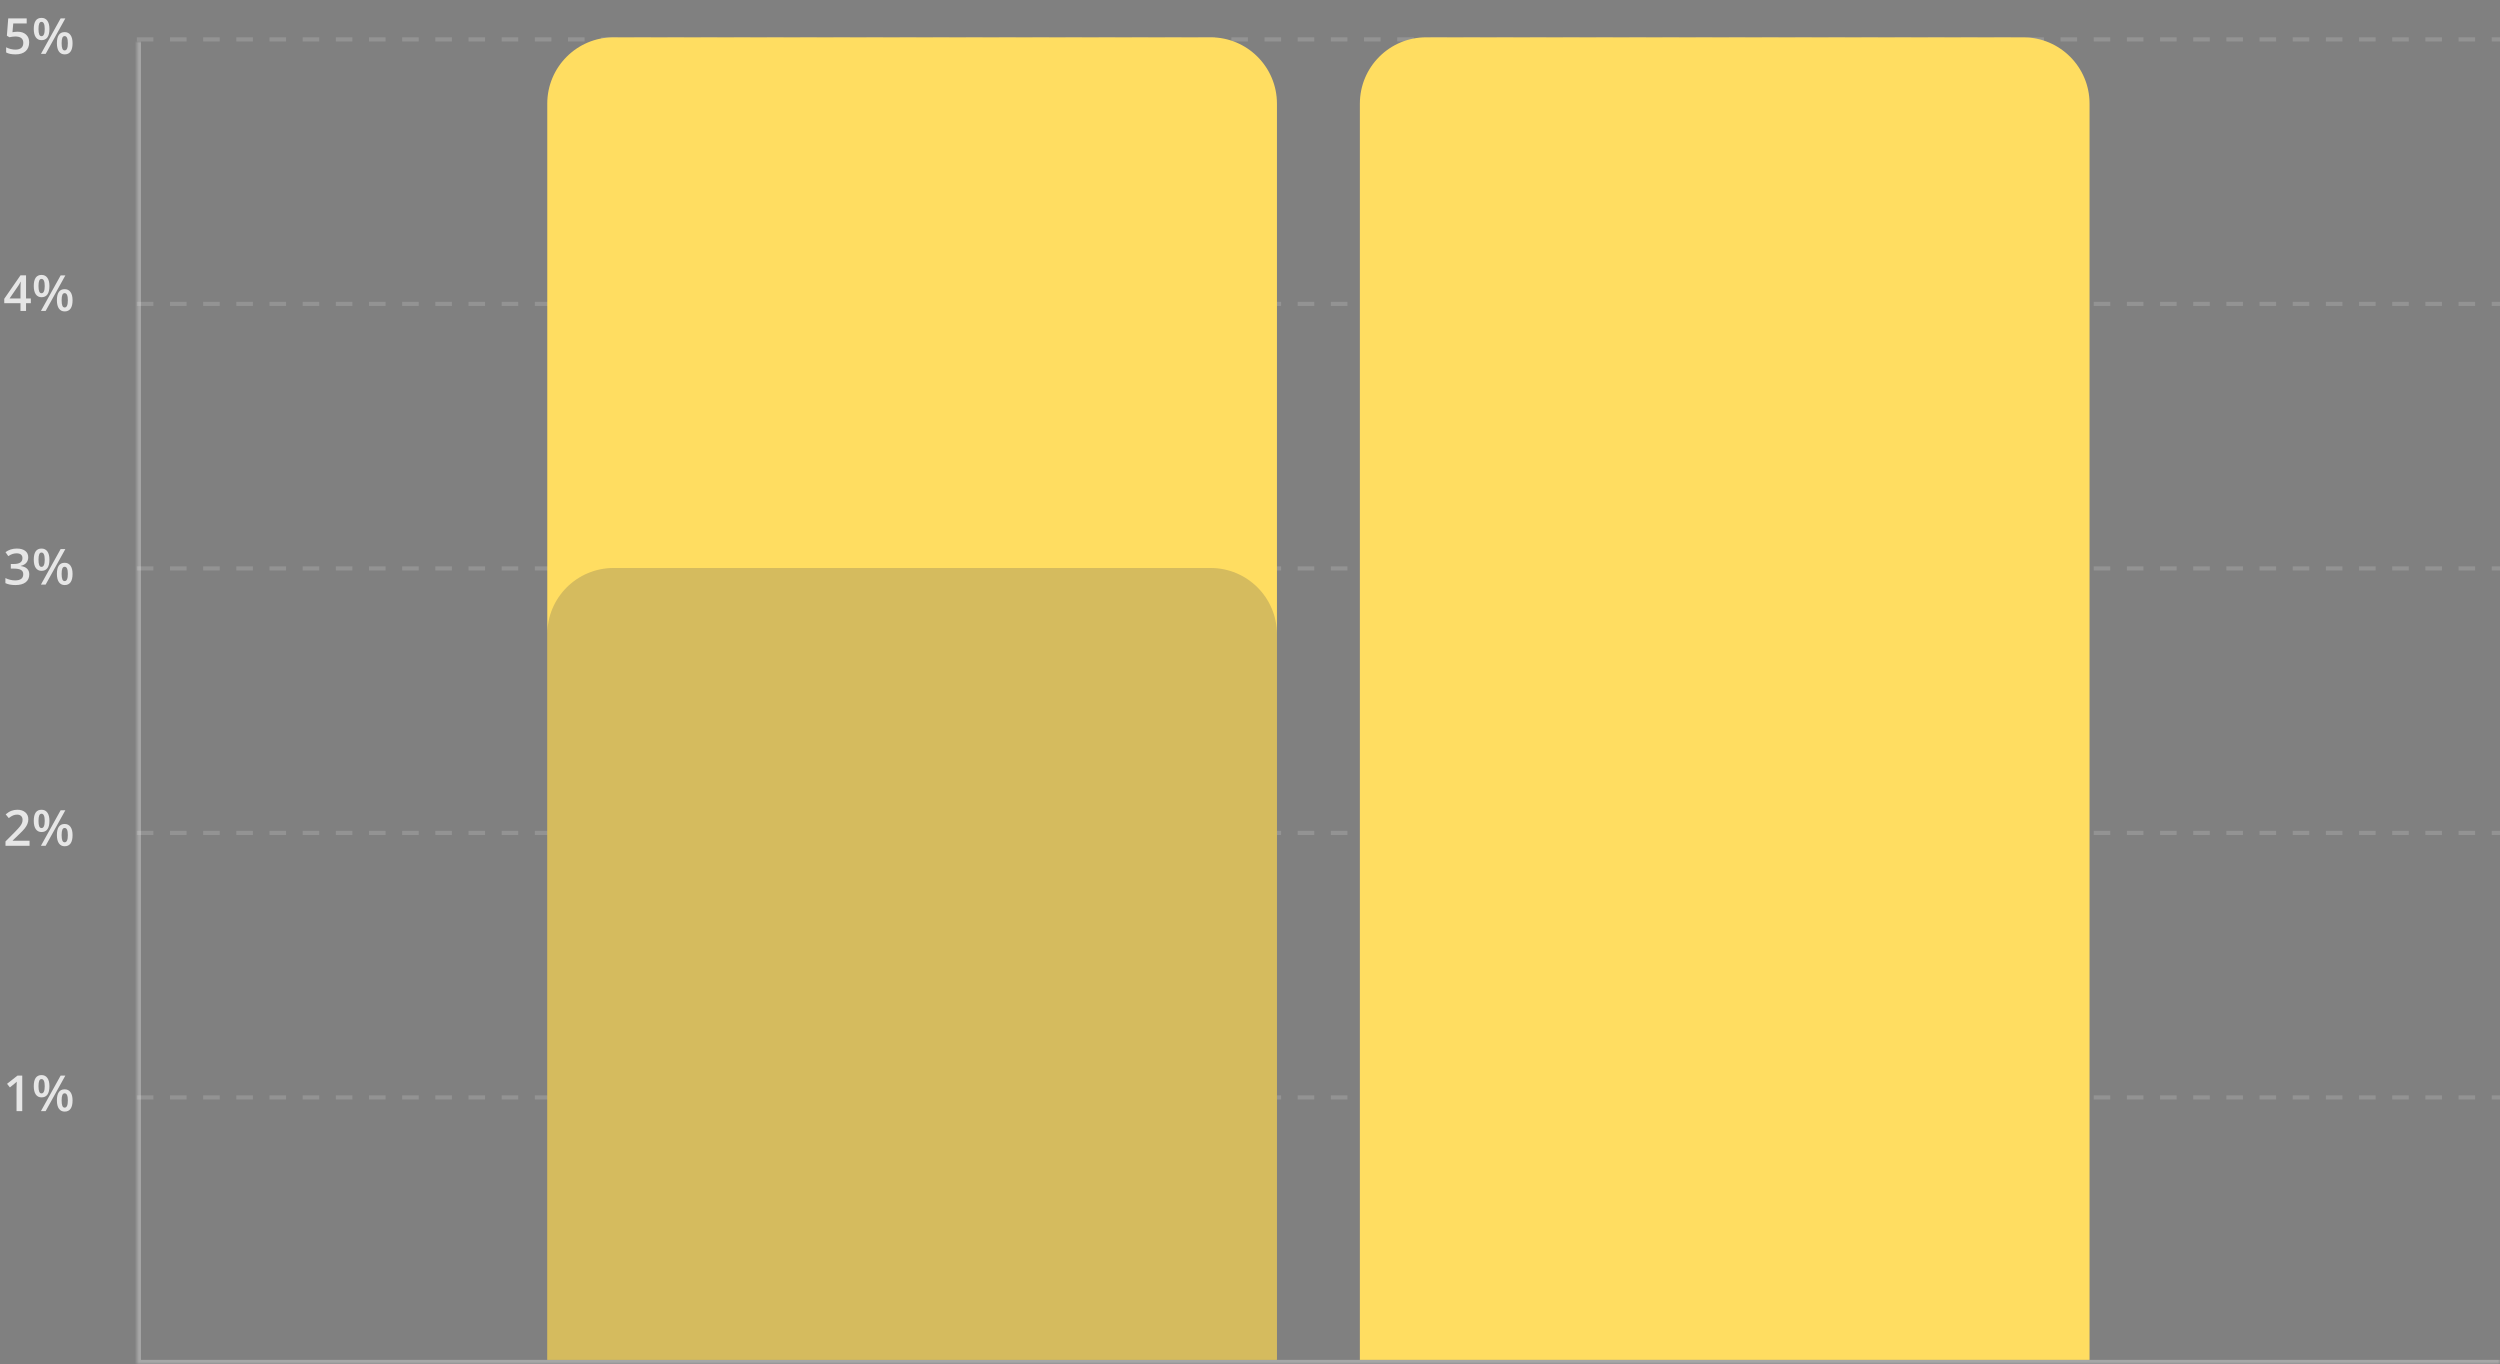
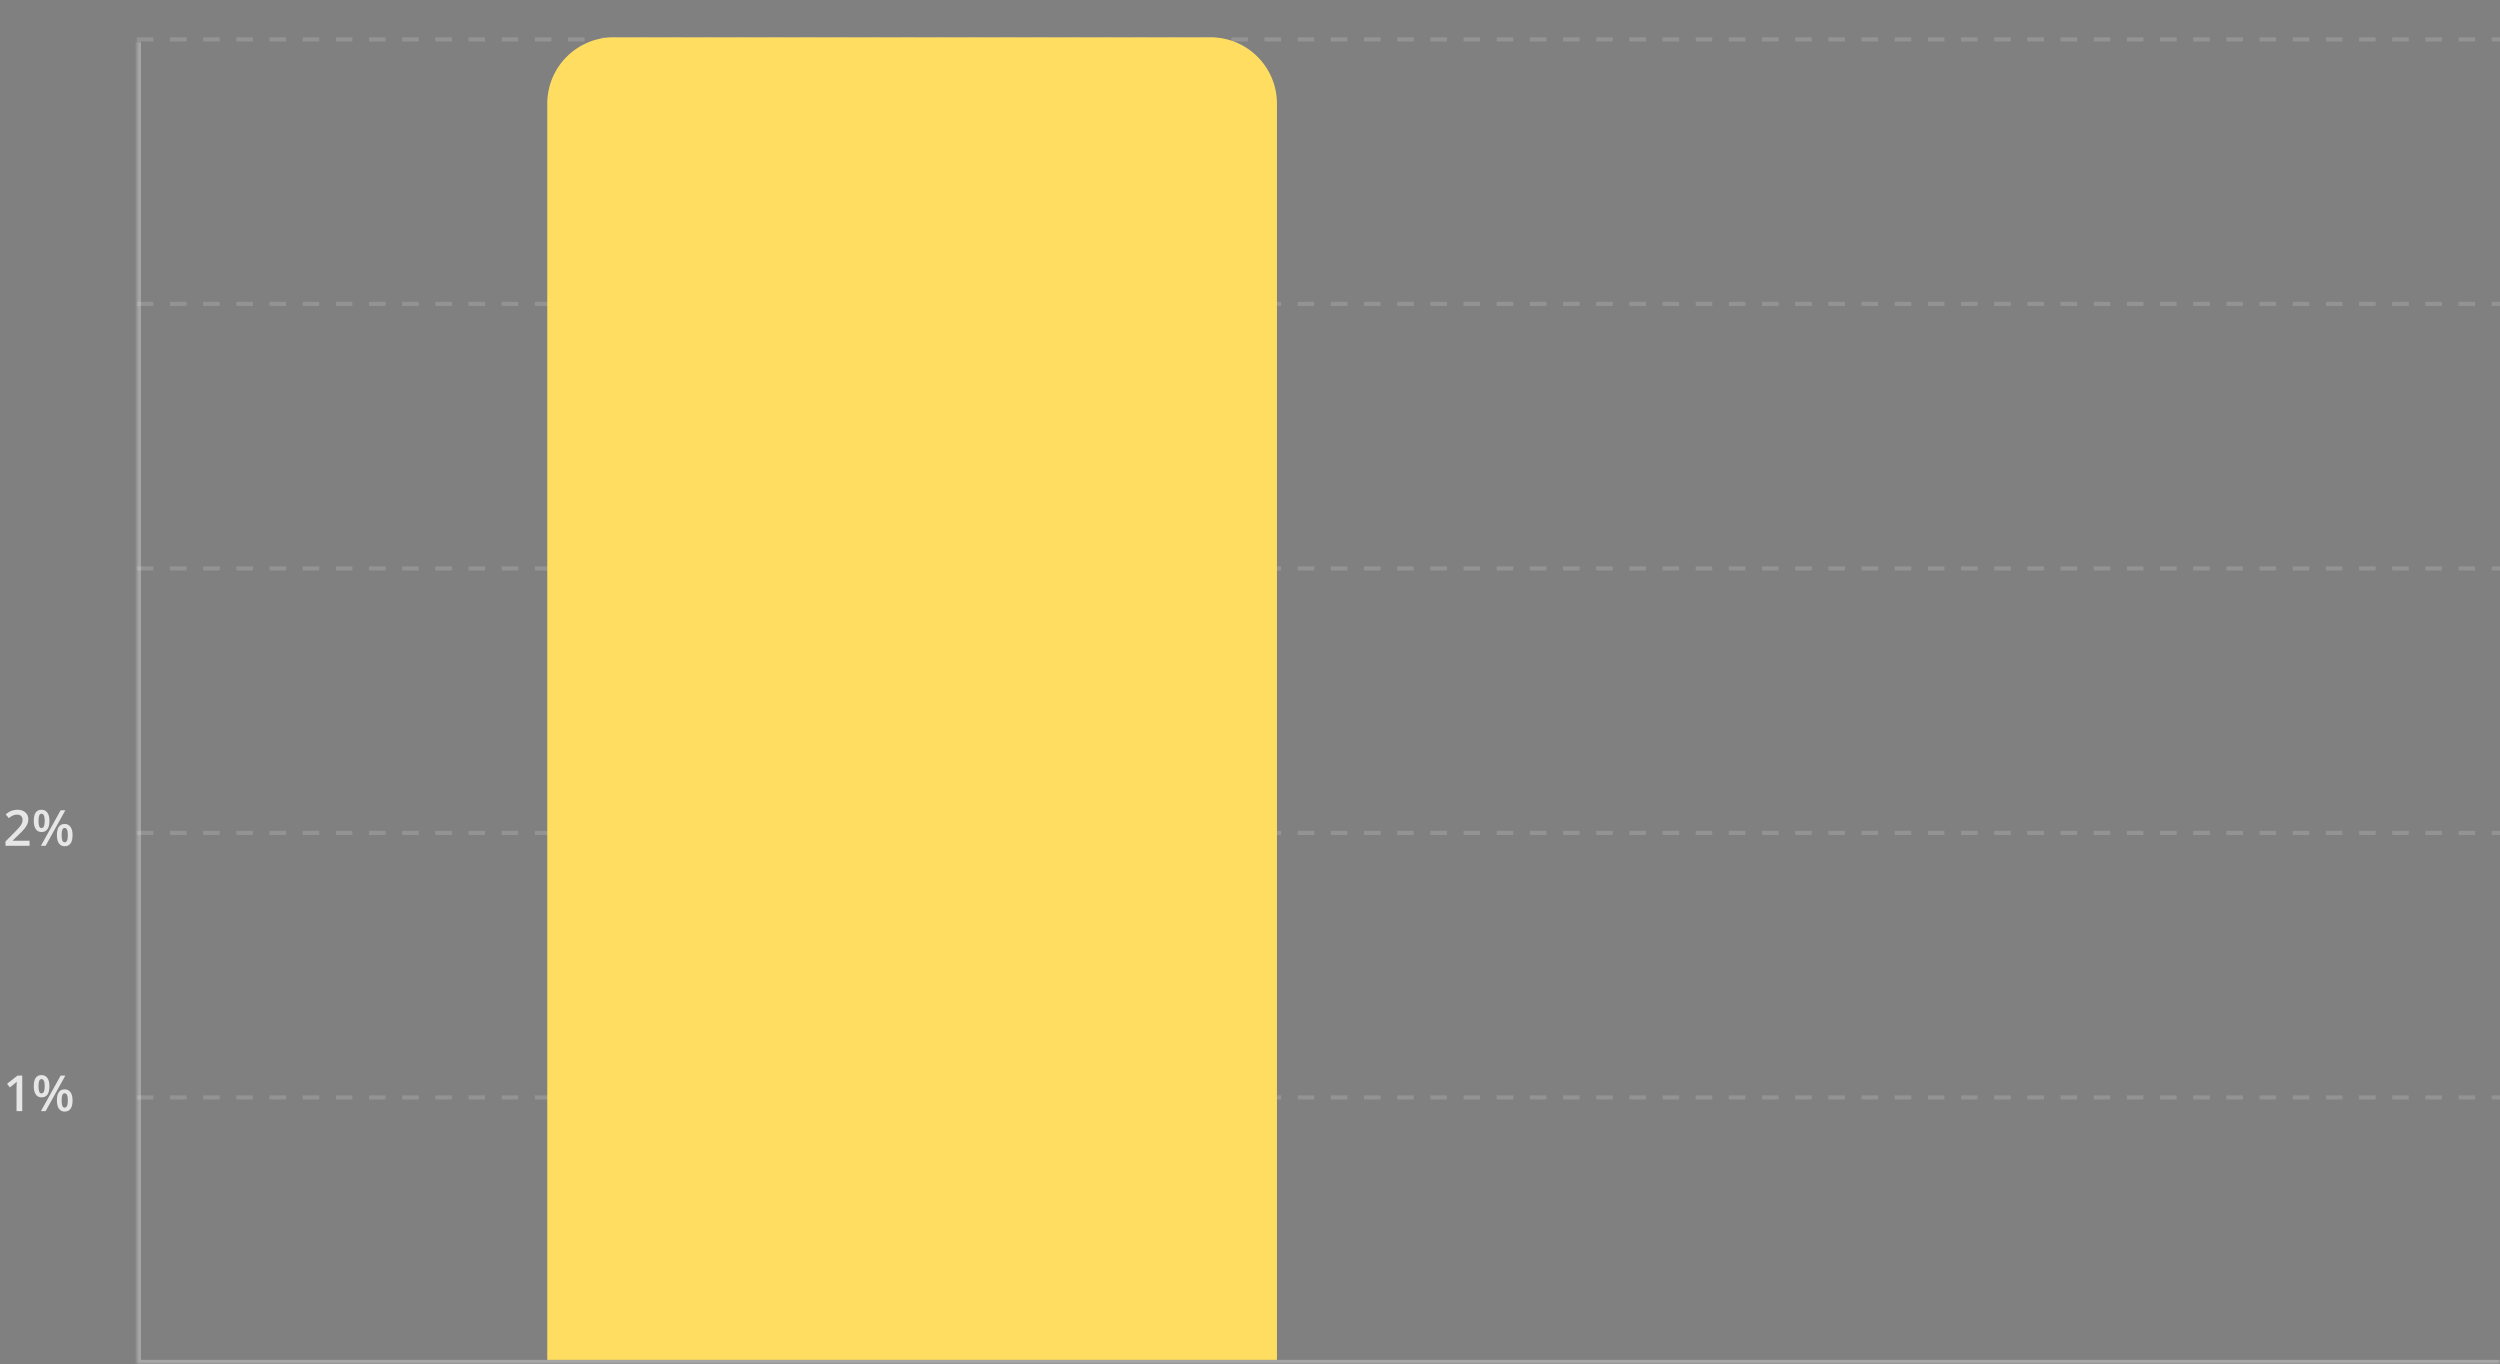
<svg xmlns="http://www.w3.org/2000/svg" width="603" height="329" viewBox="0 0 603 329" fill="none">
  <rect x="0" y="0" width="603" height="329" fill="#808080" stroke="none" />
  <mask id="path-1-inside-1_4494_7531" fill="white">
    <path d="M33 10H603V329H33V10Z" />
  </mask>
  <path d="M33 329H32V330H33V329ZM603 329V328H33V329V330H603V329ZM33 329H34V10H33H32V329H33Z" fill="white" fill-opacity="0.3" mask="url(#path-1-inside-1_4494_7531)" />
  <line x1="33" y1="9.5" x2="603" y2="9.5" stroke="white" stroke-opacity="0.15" stroke-dasharray="4 4" />
  <line x1="33" y1="73.3" x2="603" y2="73.3" stroke="white" stroke-opacity="0.15" stroke-dasharray="4 4" />
  <line x1="33" y1="137.1" x2="603" y2="137.1" stroke="white" stroke-opacity="0.15" stroke-dasharray="4 4" />
  <line x1="33" y1="200.9" x2="603" y2="200.9" stroke="white" stroke-opacity="0.15" stroke-dasharray="4 4" />
  <line x1="33" y1="264.7" x2="603" y2="264.7" stroke="white" stroke-opacity="0.15" stroke-dasharray="4 4" />
-   <path d="M4.23 7.65C5.094 7.65 5.777 7.879 6.281 8.336C6.785 8.793 7.037 9.416 7.037 10.205C7.037 11.119 6.75 11.834 6.176 12.35C5.605 12.861 4.793 13.117 3.738 13.117C2.781 13.117 2.029 12.963 1.482 12.654V11.406C1.799 11.586 2.162 11.725 2.572 11.822C2.982 11.92 3.363 11.969 3.715 11.969C4.336 11.969 4.809 11.83 5.133 11.553C5.457 11.275 5.619 10.869 5.619 10.334C5.619 9.311 4.967 8.799 3.662 8.799C3.479 8.799 3.252 8.818 2.982 8.857C2.713 8.893 2.477 8.934 2.273 8.98L1.658 8.617L1.986 4.434H6.439V5.658H3.199L3.006 7.779C3.143 7.756 3.309 7.729 3.504 7.697C3.703 7.666 3.945 7.65 4.23 7.65ZM9.287 7C9.287 7.582 9.344 8.016 9.457 8.301C9.57 8.586 9.756 8.729 10.014 8.729C10.529 8.729 10.787 8.152 10.787 7C10.787 5.848 10.529 5.271 10.014 5.271C9.756 5.271 9.57 5.414 9.457 5.699C9.344 5.984 9.287 6.418 9.287 7ZM11.924 6.988C11.924 7.887 11.762 8.562 11.438 9.016C11.117 9.465 10.643 9.689 10.014 9.689C9.42 9.689 8.959 9.457 8.631 8.992C8.307 8.523 8.145 7.855 8.145 6.988C8.145 5.203 8.768 4.311 10.014 4.311C10.627 4.311 11.098 4.543 11.426 5.008C11.758 5.469 11.924 6.129 11.924 6.988ZM14.865 10.422C14.865 11.004 14.922 11.44 15.035 11.729C15.152 12.018 15.34 12.162 15.598 12.162C16.109 12.162 16.365 11.582 16.365 10.422C16.365 9.277 16.109 8.705 15.598 8.705C15.34 8.705 15.152 8.846 15.035 9.127C14.922 9.408 14.865 9.84 14.865 10.422ZM17.502 10.422C17.502 11.32 17.34 11.994 17.016 12.443C16.691 12.893 16.219 13.117 15.598 13.117C15.004 13.117 14.543 12.887 14.215 12.426C13.887 11.961 13.723 11.293 13.723 10.422C13.723 8.637 14.348 7.744 15.598 7.744C16.199 7.744 16.666 7.975 16.998 8.436C17.334 8.896 17.502 9.559 17.502 10.422ZM15.762 4.434L11.01 13H9.873L14.625 4.434H15.762Z" fill="white" fill-opacity="0.8" />
-   <path d="M7.436 73.131H6.281V75H4.939V73.131H1.025V72.07L4.939 66.41H6.281V71.988H7.436V73.131ZM4.939 71.988V69.838C4.939 69.072 4.959 68.445 4.998 67.957H4.951C4.842 68.215 4.67 68.527 4.436 68.894L2.309 71.988H4.939ZM9.287 69C9.287 69.582 9.344 70.016 9.457 70.301C9.57 70.586 9.756 70.728 10.014 70.728C10.529 70.728 10.787 70.152 10.787 69C10.787 67.848 10.529 67.272 10.014 67.272C9.756 67.272 9.57 67.414 9.457 67.699C9.344 67.984 9.287 68.418 9.287 69ZM11.924 68.988C11.924 69.887 11.762 70.562 11.438 71.016C11.117 71.465 10.643 71.689 10.014 71.689C9.42 71.689 8.959 71.457 8.631 70.992C8.307 70.523 8.145 69.856 8.145 68.988C8.145 67.203 8.768 66.311 10.014 66.311C10.627 66.311 11.098 66.543 11.426 67.008C11.758 67.469 11.924 68.129 11.924 68.988ZM14.865 72.422C14.865 73.004 14.922 73.439 15.035 73.728C15.152 74.018 15.34 74.162 15.598 74.162C16.109 74.162 16.365 73.582 16.365 72.422C16.365 71.277 16.109 70.705 15.598 70.705C15.34 70.705 15.152 70.846 15.035 71.127C14.922 71.408 14.865 71.84 14.865 72.422ZM17.502 72.422C17.502 73.32 17.34 73.994 17.016 74.443C16.691 74.893 16.219 75.117 15.598 75.117C15.004 75.117 14.543 74.887 14.215 74.426C13.887 73.961 13.723 73.293 13.723 72.422C13.723 70.637 14.348 69.744 15.598 69.744C16.199 69.744 16.666 69.975 16.998 70.436C17.334 70.897 17.502 71.559 17.502 72.422ZM15.762 66.434L11.01 75H9.873L14.625 66.434H15.762Z" fill="white" fill-opacity="0.8" />
-   <path d="M6.809 134.402C6.809 134.945 6.65 135.398 6.334 135.762C6.018 136.121 5.572 136.363 4.998 136.488V136.535C5.686 136.621 6.201 136.836 6.545 137.18C6.889 137.52 7.061 137.973 7.061 138.539C7.061 139.363 6.77 140 6.188 140.449C5.605 140.895 4.777 141.117 3.703 141.117C2.754 141.117 1.953 140.963 1.301 140.654V139.43C1.664 139.609 2.049 139.748 2.455 139.846C2.861 139.943 3.252 139.992 3.627 139.992C4.291 139.992 4.787 139.869 5.115 139.623C5.443 139.377 5.607 138.996 5.607 138.48C5.607 138.023 5.426 137.688 5.062 137.473C4.699 137.258 4.129 137.15 3.352 137.15H2.607V136.031H3.363C4.73 136.031 5.414 135.559 5.414 134.613C5.414 134.246 5.295 133.963 5.057 133.764C4.818 133.564 4.467 133.465 4.002 133.465C3.678 133.465 3.365 133.512 3.064 133.605C2.764 133.695 2.408 133.873 1.998 134.139L1.324 133.178C2.109 132.6 3.021 132.311 4.061 132.311C4.924 132.311 5.598 132.496 6.082 132.867C6.566 133.238 6.809 133.75 6.809 134.402ZM9.287 135C9.287 135.582 9.344 136.016 9.457 136.301C9.57 136.586 9.756 136.729 10.014 136.729C10.529 136.729 10.787 136.152 10.787 135C10.787 133.848 10.529 133.271 10.014 133.271C9.756 133.271 9.57 133.414 9.457 133.699C9.344 133.984 9.287 134.418 9.287 135ZM11.924 134.988C11.924 135.887 11.762 136.562 11.438 137.016C11.117 137.465 10.643 137.689 10.014 137.689C9.42 137.689 8.959 137.457 8.631 136.992C8.307 136.523 8.145 135.855 8.145 134.988C8.145 133.203 8.768 132.311 10.014 132.311C10.627 132.311 11.098 132.543 11.426 133.008C11.758 133.469 11.924 134.129 11.924 134.988ZM14.865 138.422C14.865 139.004 14.922 139.439 15.035 139.729C15.152 140.018 15.34 140.162 15.598 140.162C16.109 140.162 16.365 139.582 16.365 138.422C16.365 137.277 16.109 136.705 15.598 136.705C15.34 136.705 15.152 136.846 15.035 137.127C14.922 137.408 14.865 137.84 14.865 138.422ZM17.502 138.422C17.502 139.32 17.34 139.994 17.016 140.443C16.691 140.893 16.219 141.117 15.598 141.117C15.004 141.117 14.543 140.887 14.215 140.426C13.887 139.961 13.723 139.293 13.723 138.422C13.723 136.637 14.348 135.744 15.598 135.744C16.199 135.744 16.666 135.975 16.998 136.436C17.334 136.896 17.502 137.559 17.502 138.422ZM15.762 132.434L11.01 141H9.873L14.625 132.434H15.762Z" fill="white" fill-opacity="0.8" />
  <path d="M7.131 204H1.324V202.957L3.533 200.736C4.186 200.068 4.617 199.596 4.828 199.318C5.043 199.037 5.199 198.773 5.297 198.527C5.395 198.281 5.443 198.018 5.443 197.736C5.443 197.35 5.326 197.045 5.092 196.822C4.861 196.6 4.541 196.488 4.131 196.488C3.803 196.488 3.484 196.549 3.176 196.67C2.871 196.791 2.518 197.01 2.115 197.326L1.371 196.418C1.848 196.016 2.311 195.73 2.76 195.562C3.209 195.395 3.688 195.311 4.195 195.311C4.992 195.311 5.631 195.52 6.111 195.938C6.592 196.352 6.832 196.91 6.832 197.613C6.832 198 6.762 198.367 6.621 198.715C6.484 199.062 6.271 199.422 5.982 199.793C5.697 200.16 5.221 200.658 4.553 201.287L3.064 202.729V202.787H7.131V204ZM9.287 198C9.287 198.582 9.344 199.016 9.457 199.301C9.57 199.586 9.756 199.729 10.014 199.729C10.529 199.729 10.787 199.152 10.787 198C10.787 196.848 10.529 196.271 10.014 196.271C9.756 196.271 9.57 196.414 9.457 196.699C9.344 196.984 9.287 197.418 9.287 198ZM11.924 197.988C11.924 198.887 11.762 199.562 11.438 200.016C11.117 200.465 10.643 200.689 10.014 200.689C9.42 200.689 8.959 200.457 8.631 199.992C8.307 199.523 8.145 198.855 8.145 197.988C8.145 196.203 8.768 195.311 10.014 195.311C10.627 195.311 11.098 195.543 11.426 196.008C11.758 196.469 11.924 197.129 11.924 197.988ZM14.865 201.422C14.865 202.004 14.922 202.439 15.035 202.729C15.152 203.018 15.34 203.162 15.598 203.162C16.109 203.162 16.365 202.582 16.365 201.422C16.365 200.277 16.109 199.705 15.598 199.705C15.34 199.705 15.152 199.846 15.035 200.127C14.922 200.408 14.865 200.84 14.865 201.422ZM17.502 201.422C17.502 202.32 17.34 202.994 17.016 203.443C16.691 203.893 16.219 204.117 15.598 204.117C15.004 204.117 14.543 203.887 14.215 203.426C13.887 202.961 13.723 202.293 13.723 201.422C13.723 199.637 14.348 198.744 15.598 198.744C16.199 198.744 16.666 198.975 16.998 199.436C17.334 199.896 17.502 200.559 17.502 201.422ZM15.762 195.434L11.01 204H9.873L14.625 195.434H15.762Z" fill="white" fill-opacity="0.8" />
  <path d="M5.367 268H3.99V262.469C3.99 261.809 4.006 261.285 4.037 260.898C3.947 260.992 3.836 261.096 3.703 261.209C3.574 261.322 3.137 261.682 2.391 262.287L1.699 261.414L4.219 259.434H5.367V268ZM9.287 262C9.287 262.582 9.344 263.016 9.457 263.301C9.57 263.586 9.756 263.729 10.014 263.729C10.529 263.729 10.787 263.152 10.787 262C10.787 260.848 10.529 260.271 10.014 260.271C9.756 260.271 9.57 260.414 9.457 260.699C9.344 260.984 9.287 261.418 9.287 262ZM11.924 261.988C11.924 262.887 11.762 263.562 11.438 264.016C11.117 264.465 10.643 264.689 10.014 264.689C9.42 264.689 8.959 264.457 8.631 263.992C8.307 263.523 8.145 262.855 8.145 261.988C8.145 260.203 8.768 259.311 10.014 259.311C10.627 259.311 11.098 259.543 11.426 260.008C11.758 260.469 11.924 261.129 11.924 261.988ZM14.865 265.422C14.865 266.004 14.922 266.439 15.035 266.729C15.152 267.018 15.34 267.162 15.598 267.162C16.109 267.162 16.365 266.582 16.365 265.422C16.365 264.277 16.109 263.705 15.598 263.705C15.34 263.705 15.152 263.846 15.035 264.127C14.922 264.408 14.865 264.84 14.865 265.422ZM17.502 265.422C17.502 266.32 17.34 266.994 17.016 267.443C16.691 267.893 16.219 268.117 15.598 268.117C15.004 268.117 14.543 267.887 14.215 267.426C13.887 266.961 13.723 266.293 13.723 265.422C13.723 263.637 14.348 262.744 15.598 262.744C16.199 262.744 16.666 262.975 16.998 263.436C17.334 263.896 17.502 264.559 17.502 265.422ZM15.762 259.434L11.01 268H9.873L14.625 259.434H15.762Z" fill="white" fill-opacity="0.8" />
  <path d="M132 25C132 16.163 139.163 9 148 9H292C300.837 9 308 16.163 308 25V328H132V25Z" fill="#FFDD61" />
-   <path d="M328 25C328 16.163 335.163 9 344 9H488C496.837 9 504 16.163 504 25V328H328V25Z" fill="#FFDD61" />
-   <path d="M132 153C132 144.163 139.163 137 148 137H292C300.837 137 308 144.163 308 153V328H132V153Z" fill="#303353" fill-opacity="0.2" />
</svg>